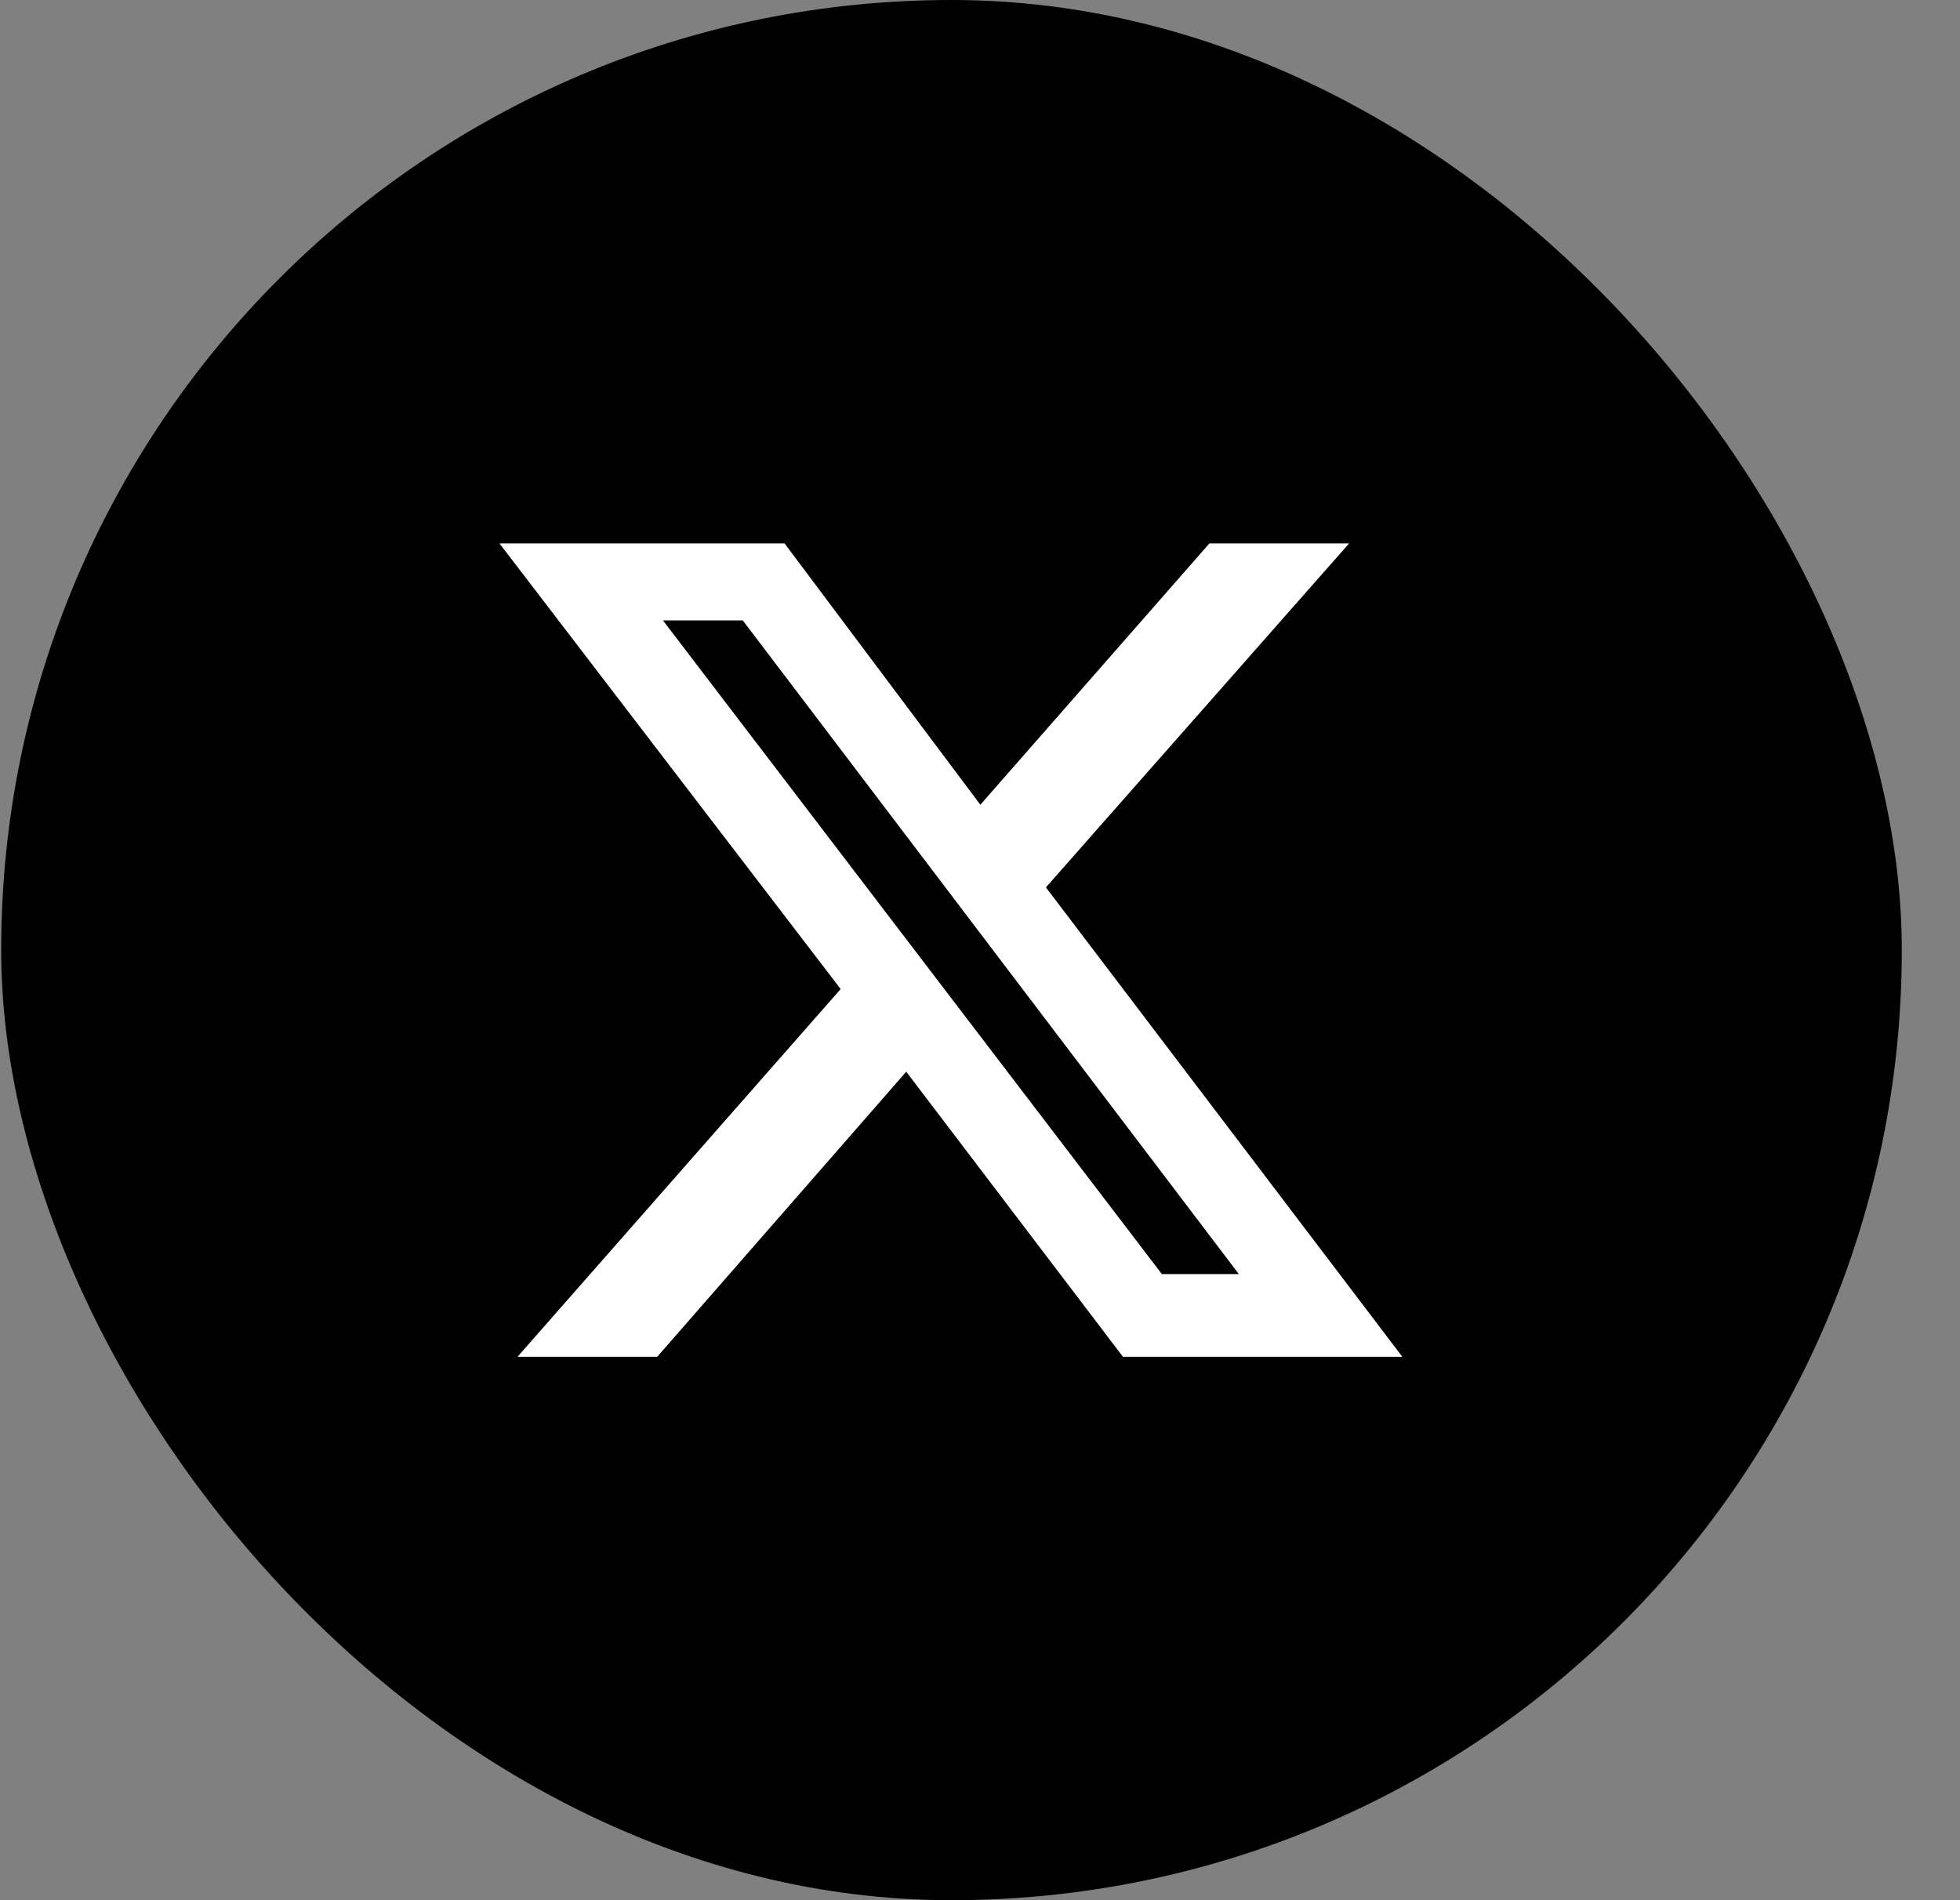
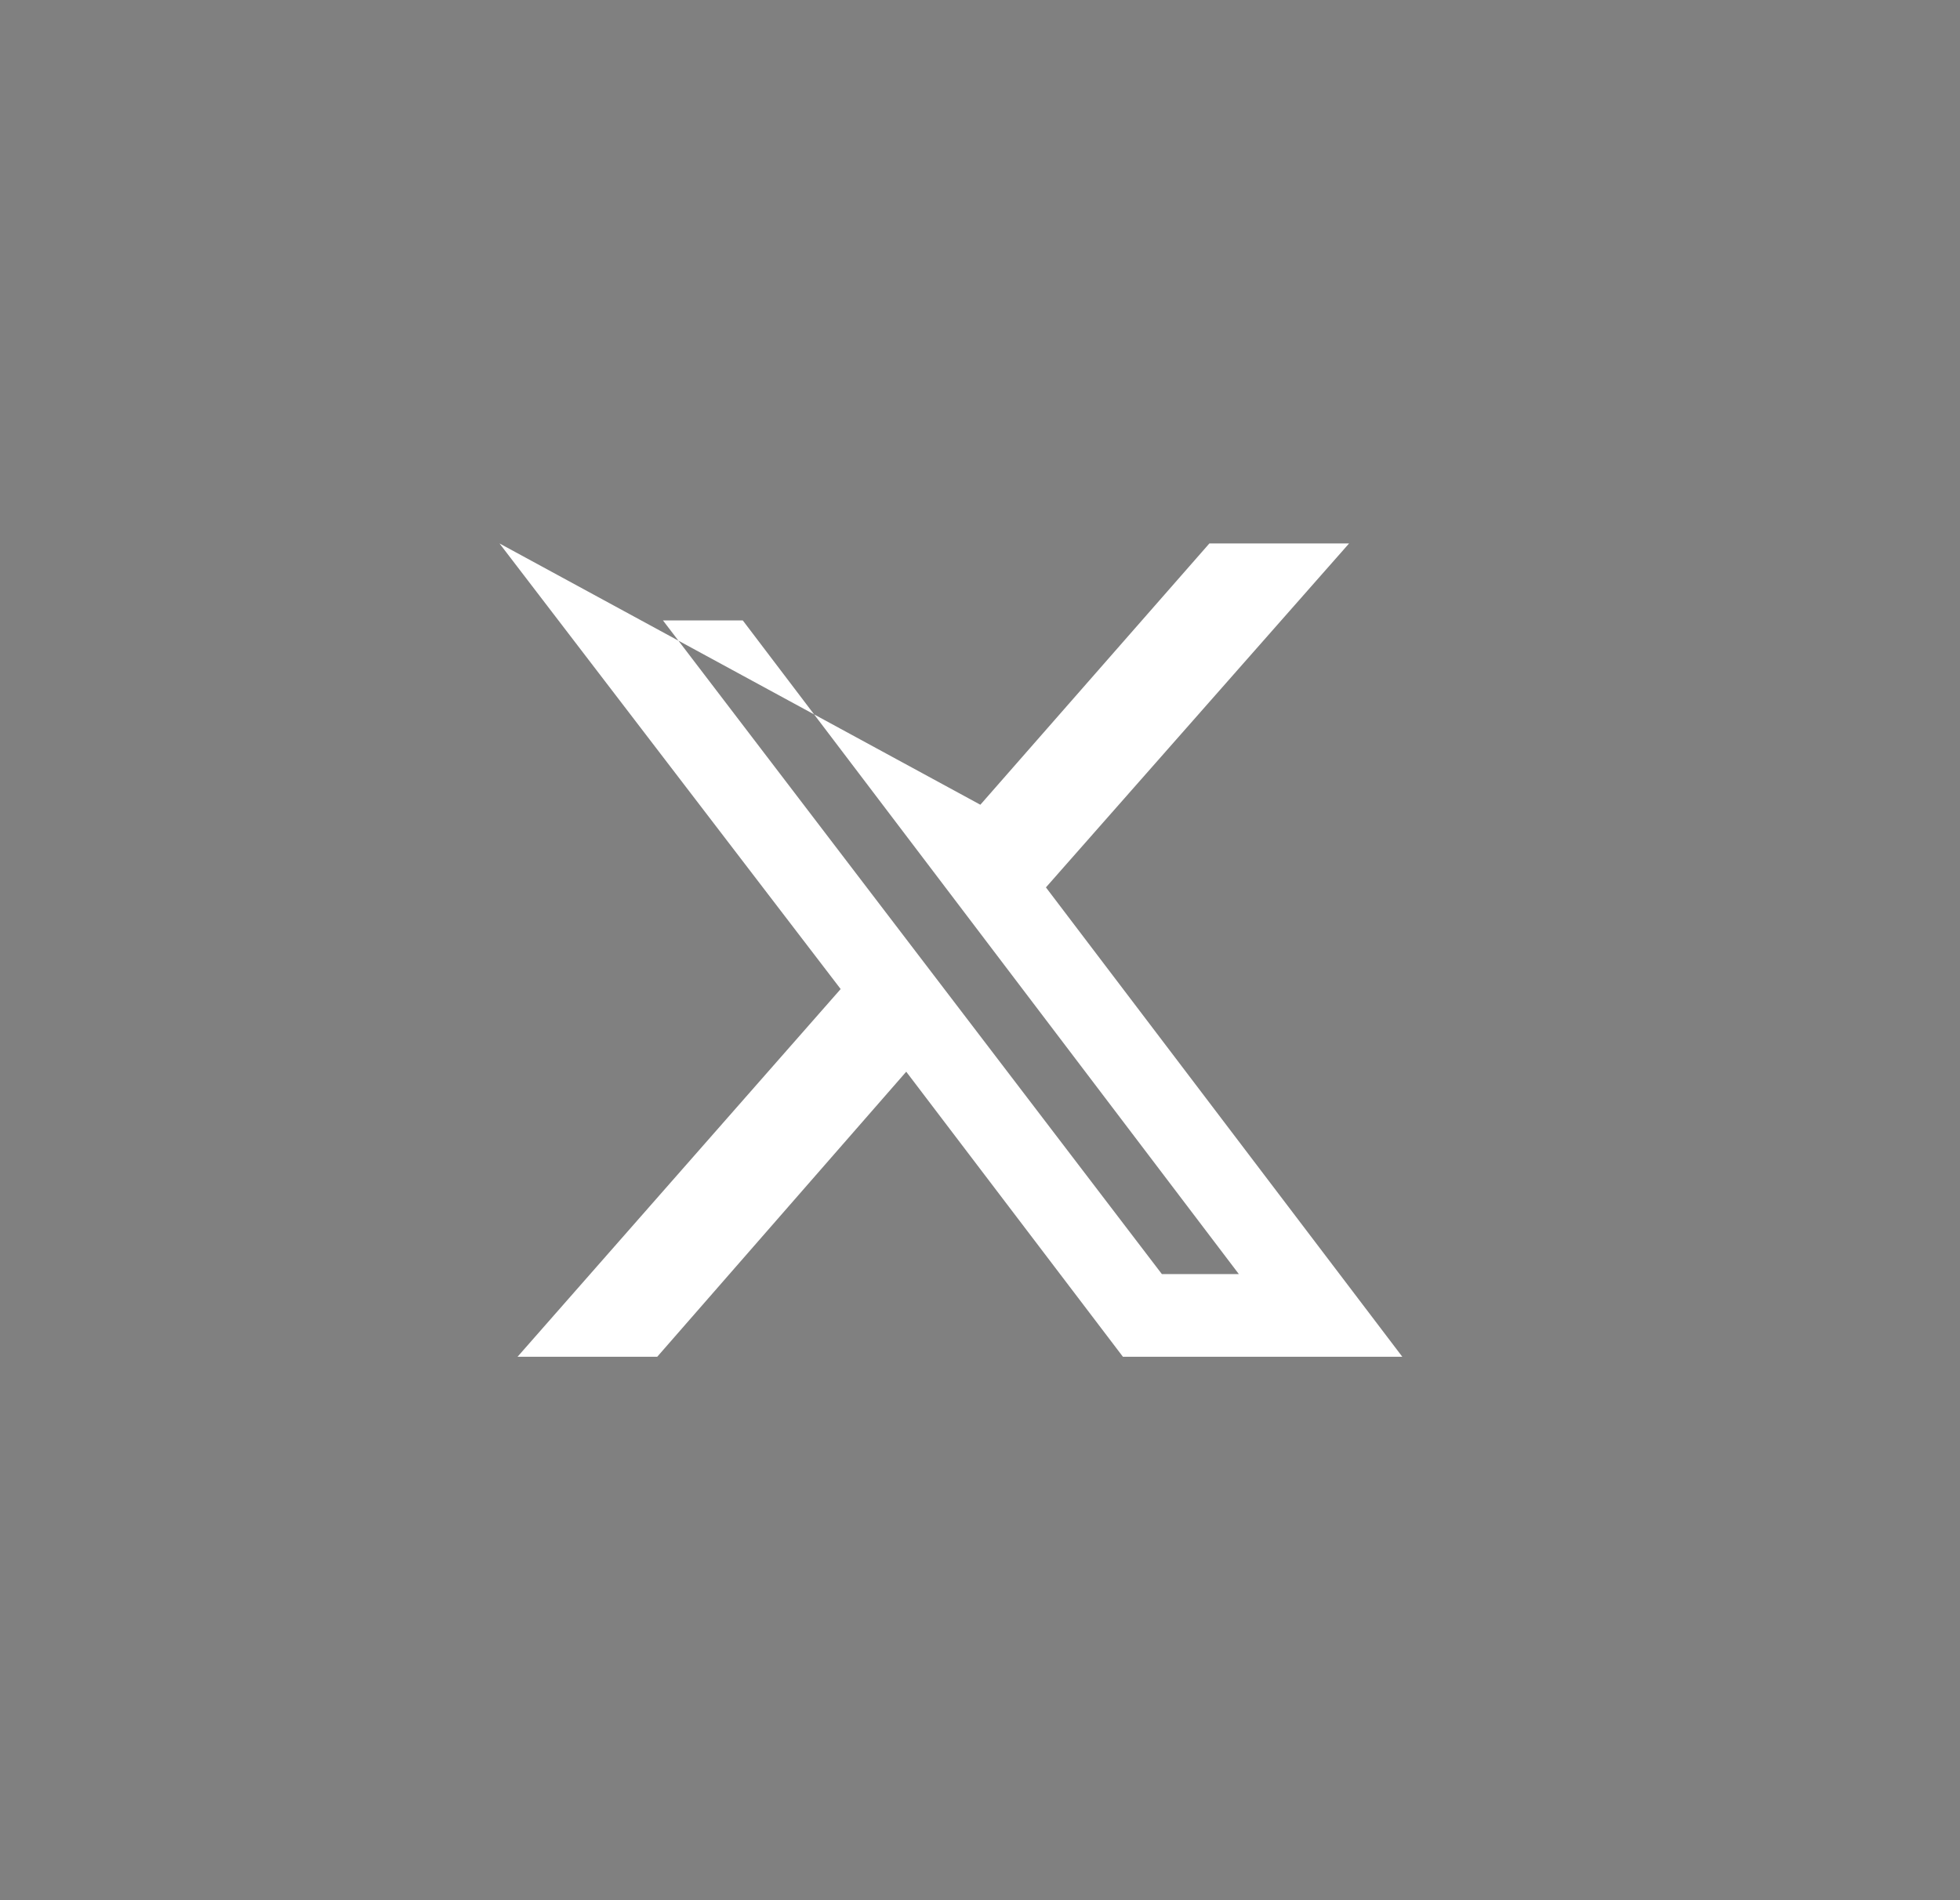
<svg xmlns="http://www.w3.org/2000/svg" width="33" height="32" viewBox="0 0 33 32" fill="none">
  <rect x="0" y="0" width="33" height="32" fill="#808080" stroke="none" />
-   <rect x="0.02" width="32" height="32" rx="16" fill="black" />
-   <path d="M20.362 9.152H22.714L17.61 14.944L23.61 22.848H18.906L15.258 18.048L11.066 22.848H8.714L14.154 16.656L8.41 9.152H13.21L16.506 13.552L20.362 9.152ZM19.562 21.456H20.858L12.506 10.448H11.162L19.562 21.456Z" fill="white" />
+   <path d="M20.362 9.152H22.714L17.61 14.944L23.61 22.848H18.906L15.258 18.048L11.066 22.848H8.714L14.154 16.656L8.41 9.152L16.506 13.552L20.362 9.152ZM19.562 21.456H20.858L12.506 10.448H11.162L19.562 21.456Z" fill="white" />
</svg>